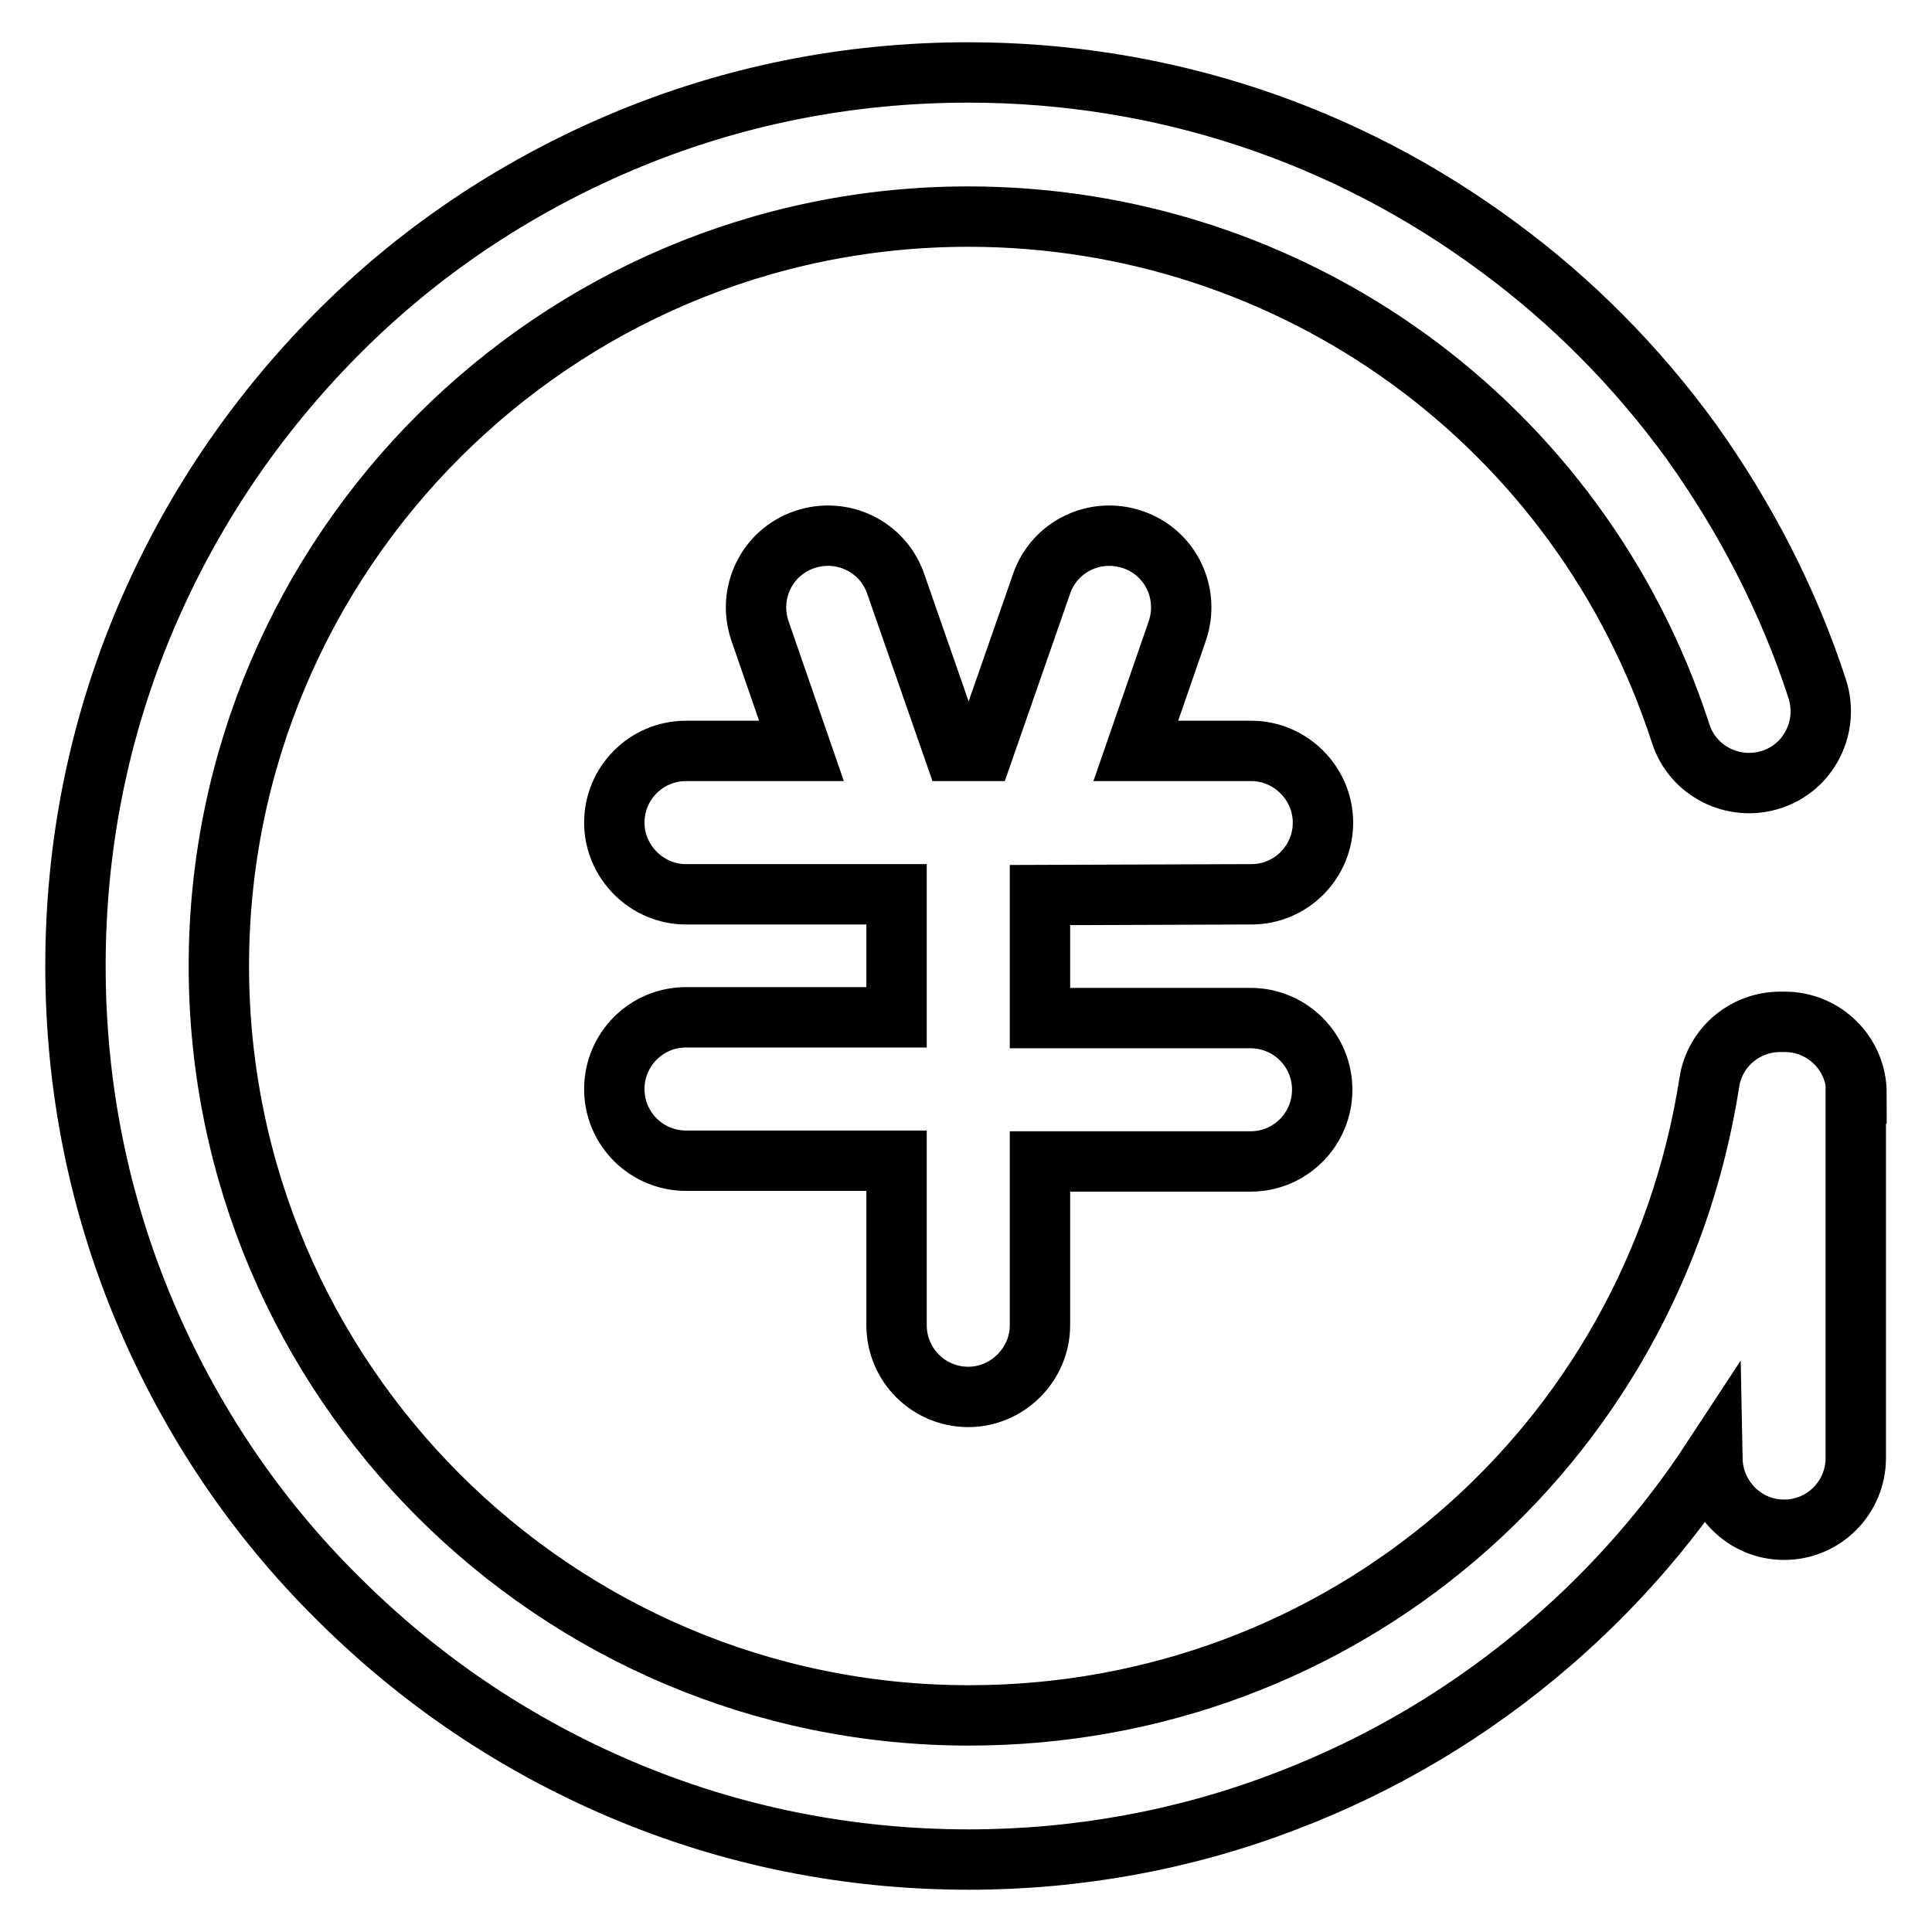
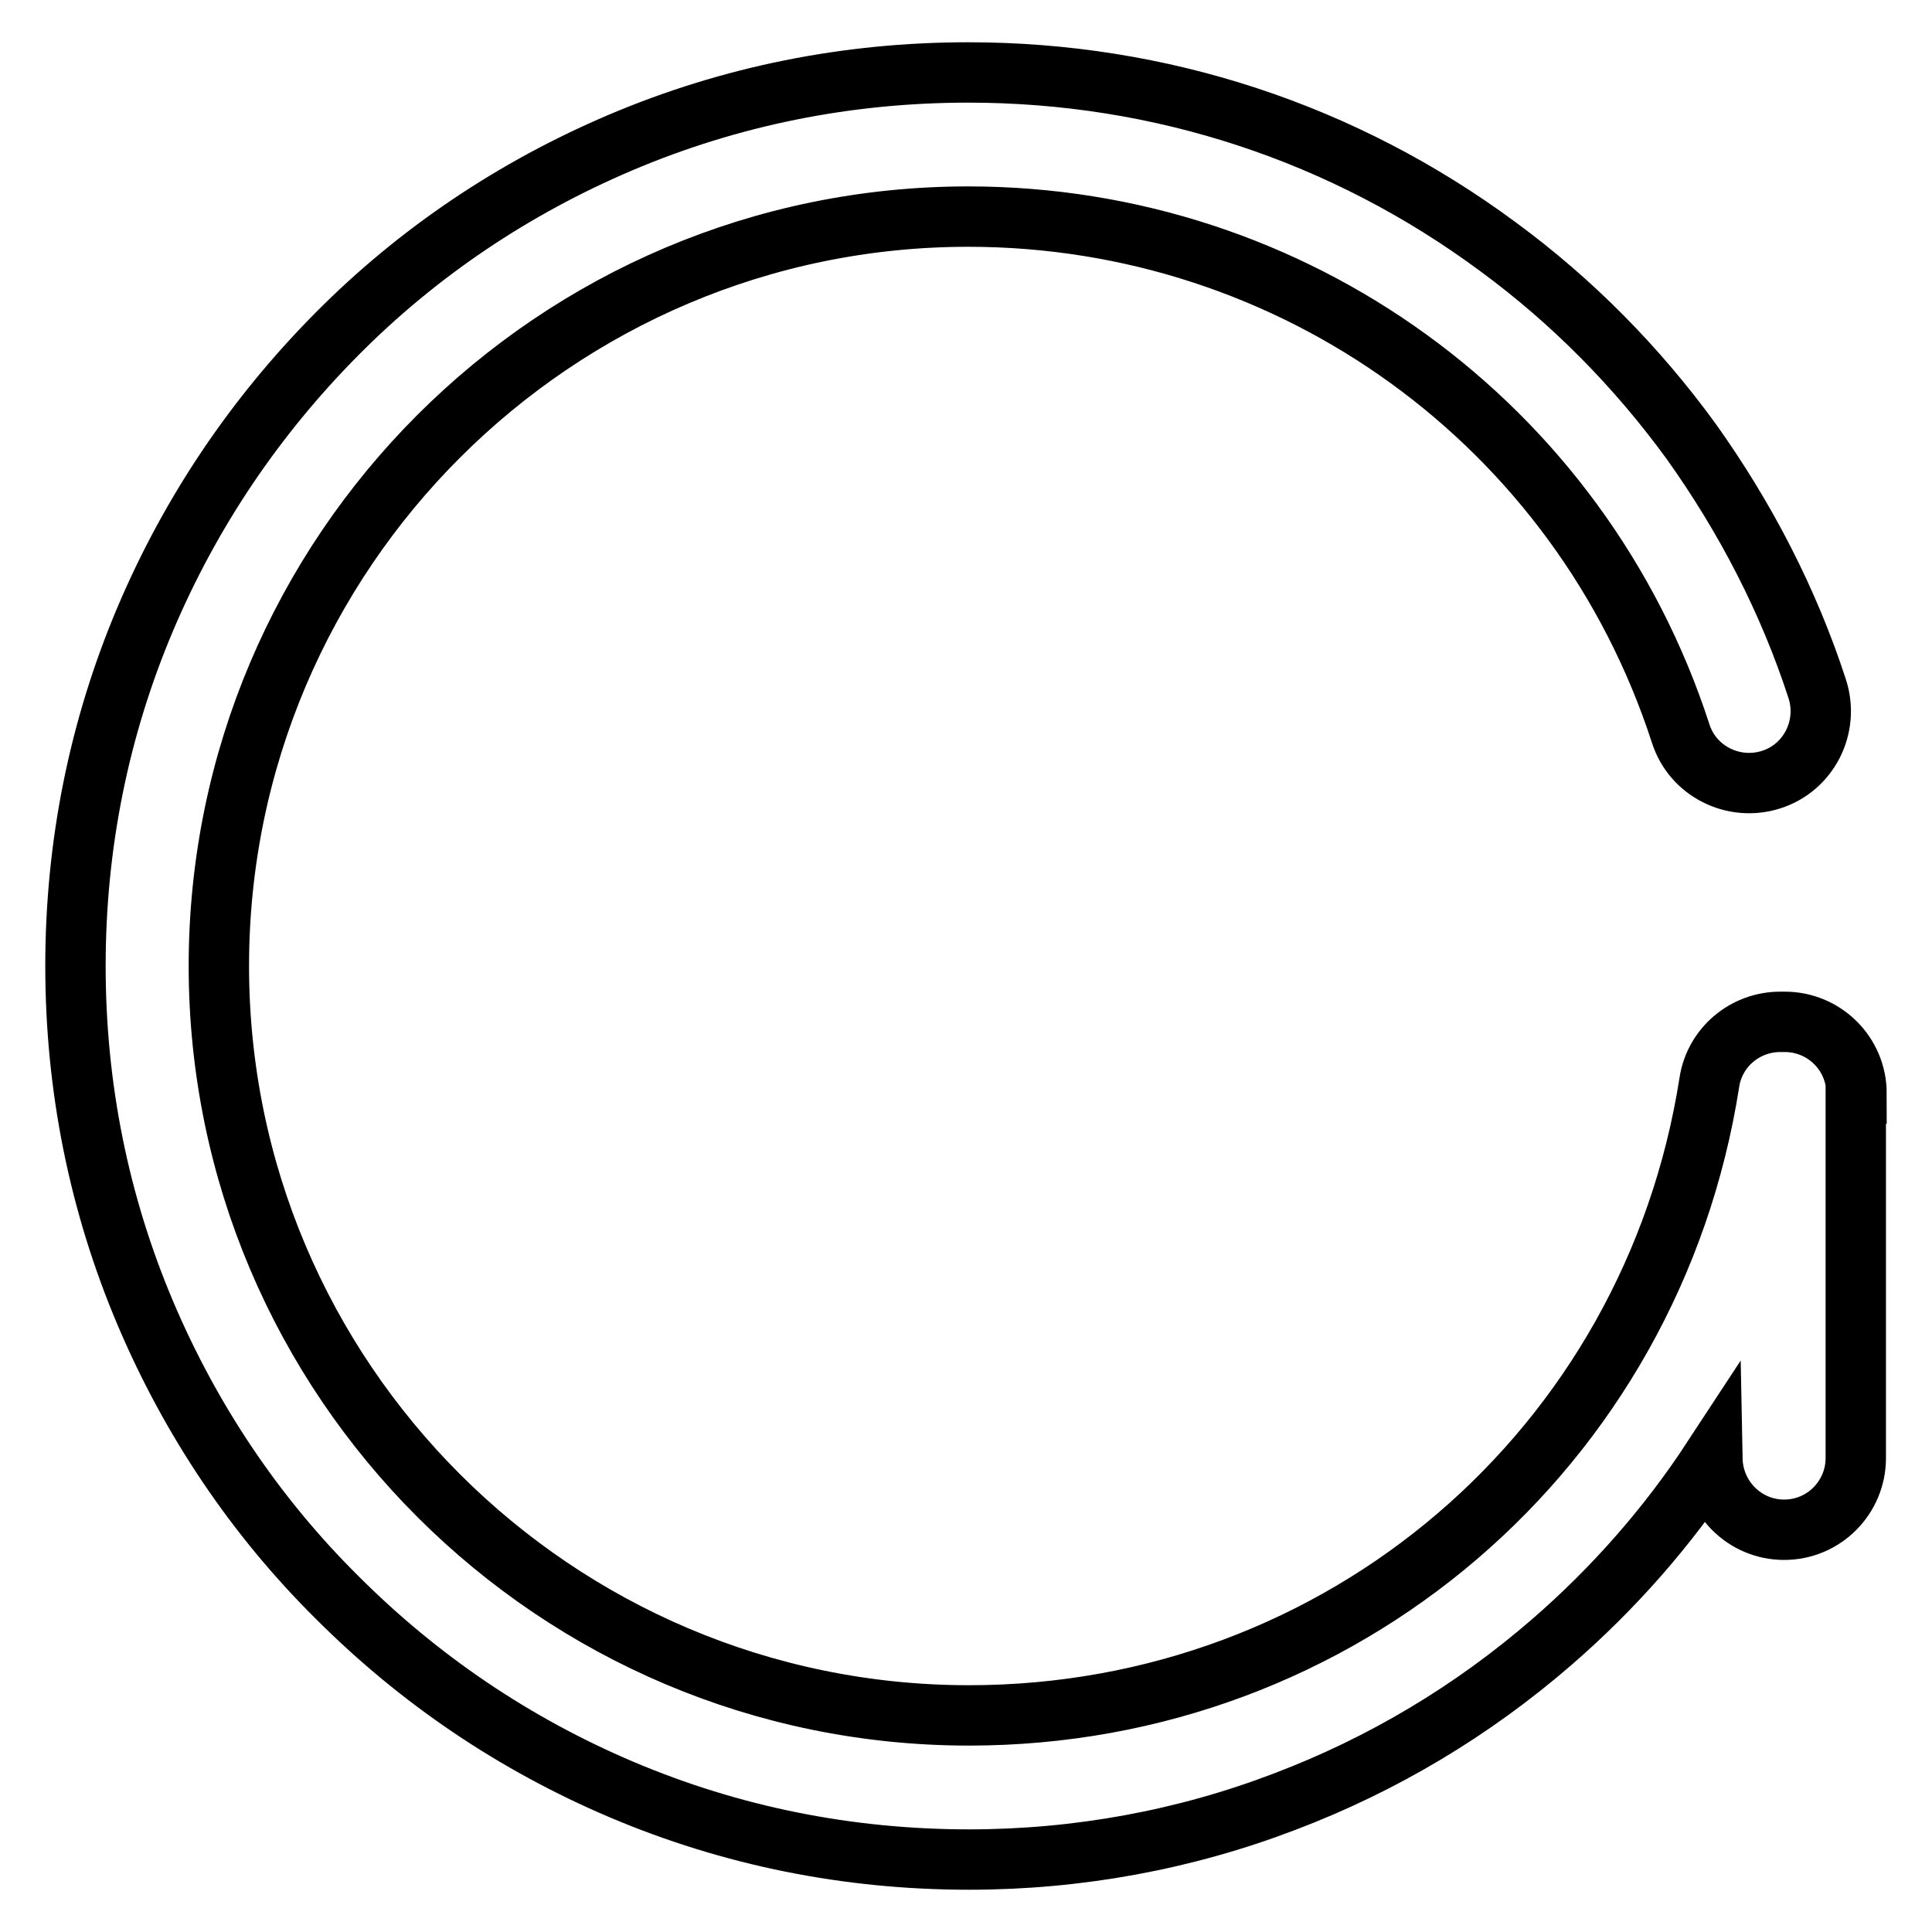
<svg xmlns="http://www.w3.org/2000/svg" version="1.1" x="0px" y="0px" viewBox="0 0 256 256" enable-background="new 0 0 256 256" xml:space="preserve">
  <g>
-     <path stroke-width="8" fill-opacity="0" stroke="#000000" d="M165.8,118.5c5.3,0,9.5-4.3,9.5-9.5s-4.3-9.5-9.5-9.5h-15.3l5.5-15.9c1.7-5-0.9-10.4-5.9-12.1 c-5-1.7-10.4,0.9-12.1,5.9l-7.7,22.1h-3.9l-7.7-22.1c-1.7-5-7.1-7.6-12.1-5.9c-5,1.7-7.6,7.1-5.9,12.1l5.5,15.9H90.9 c-5.3,0-9.5,4.3-9.5,9.5s4.3,9.5,9.5,9.5h27.9v16.3H90.9c-5.3,0-9.5,4.3-9.5,9.5c0,5.3,4.3,9.5,9.5,9.5h27.9v21.8 c0,5.3,4.3,9.5,9.5,9.5s9.5-4.3,9.5-9.5v-21.7h27.9c5.3,0,9.5-4.3,9.5-9.5c0-5.3-4.3-9.5-9.5-9.5h-27.9v-16.3L165.8,118.5 L165.8,118.5z" />
    <path stroke-width="8" fill-opacity="0" stroke="#000000" d="M246,144.9c0-5.3-4.3-9.5-9.5-9.5h-0.6c-4.7,0-8.7,3.4-9.4,8c-7.6,48.6-48.8,83.9-98.1,83.9 C73.6,227.3,29,182.8,29,128s44.6-99.3,99.3-99.3c43.1,0,81.1,27.5,94.4,68.5c1.6,5,7,7.7,12,6.1c5-1.6,7.7-7,6.1-12 c-3.8-11.7-9.5-22.7-16.7-32.8c-7.2-9.9-15.8-18.6-25.6-25.8c-20.4-15.1-44.7-23.1-70.2-23.1c-16,0-31.5,3.1-46.1,9.3 c-14.1,6-26.8,14.5-37.6,25.4S25.3,67.8,19.3,81.9C13.1,96.5,10,112,10,128c0,16,3.1,31.5,9.3,46.1c6,14.1,14.5,26.8,25.4,37.6 c10.9,10.9,23.5,19.4,37.6,25.4c14.6,6.2,30.1,9.3,46.1,9.3c14.4,0,28.6-2.6,41.9-7.7c12.9-4.9,24.8-12,35.3-21.1 c8.2-7.1,15.4-15.3,21.3-24.3c0.1,5.2,4.3,9.4,9.5,9.4c5.3,0,9.5-4.3,9.5-9.5V144.9L246,144.9z" />
  </g>
</svg>